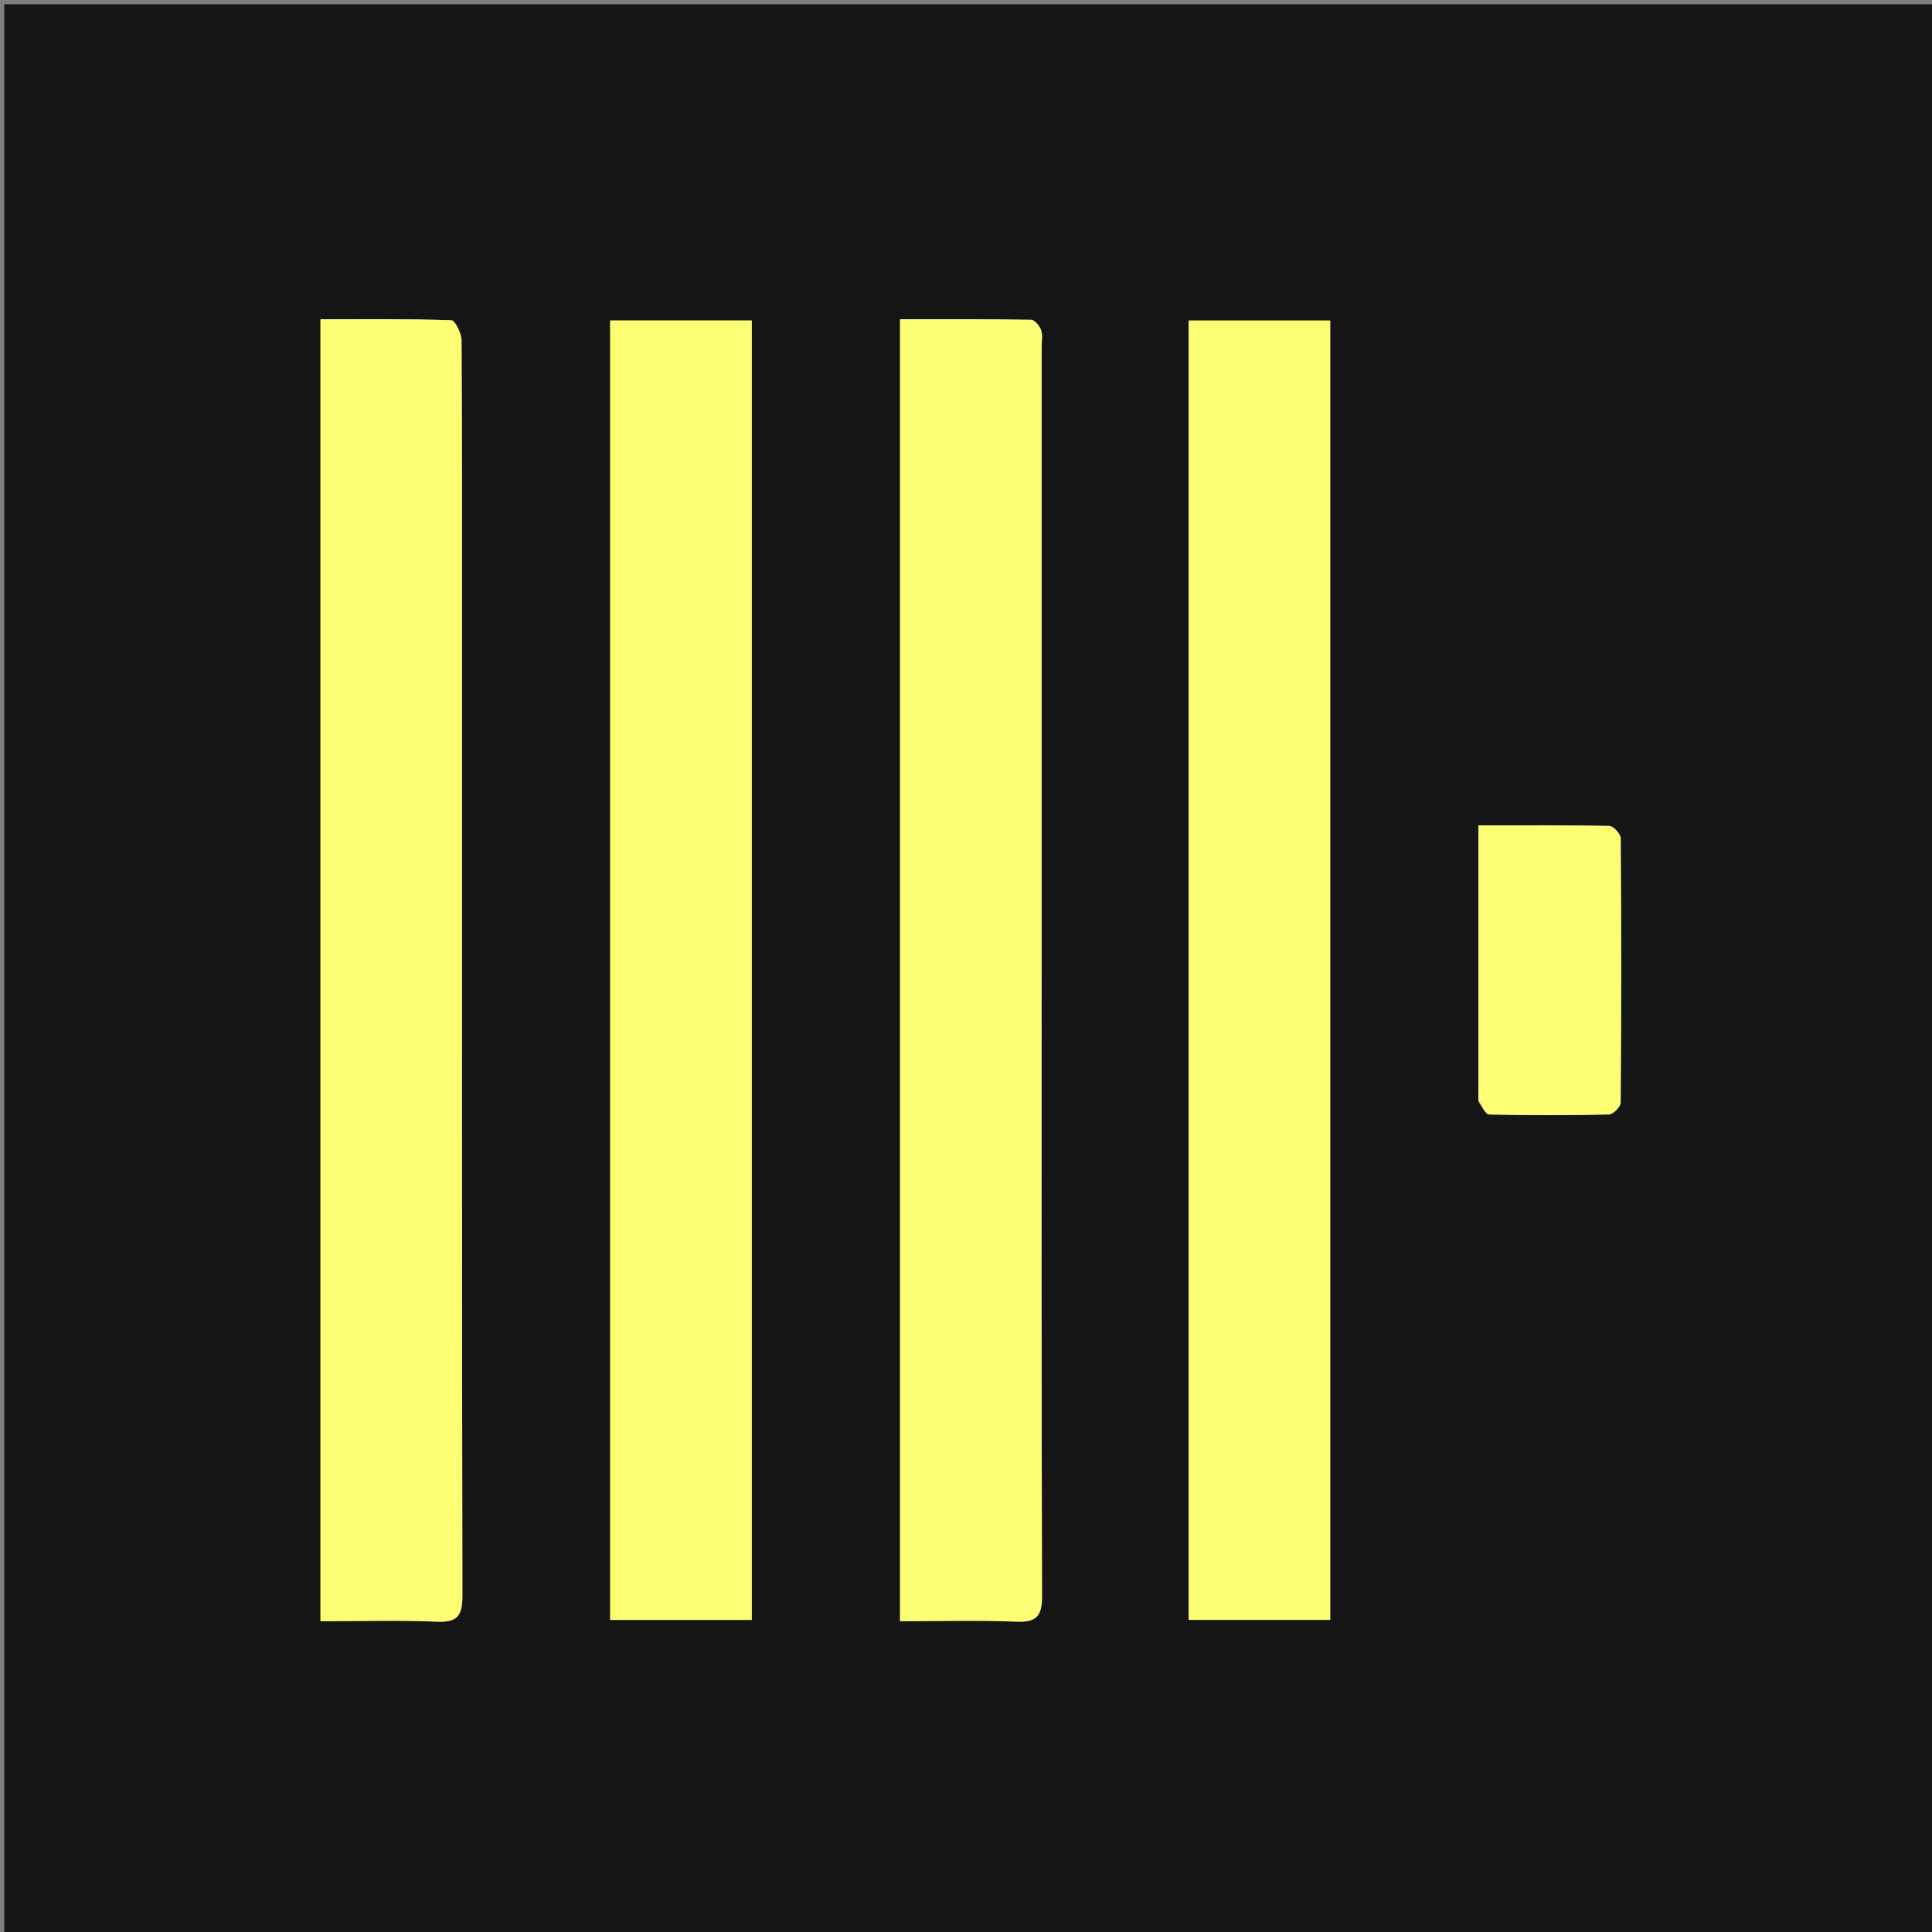
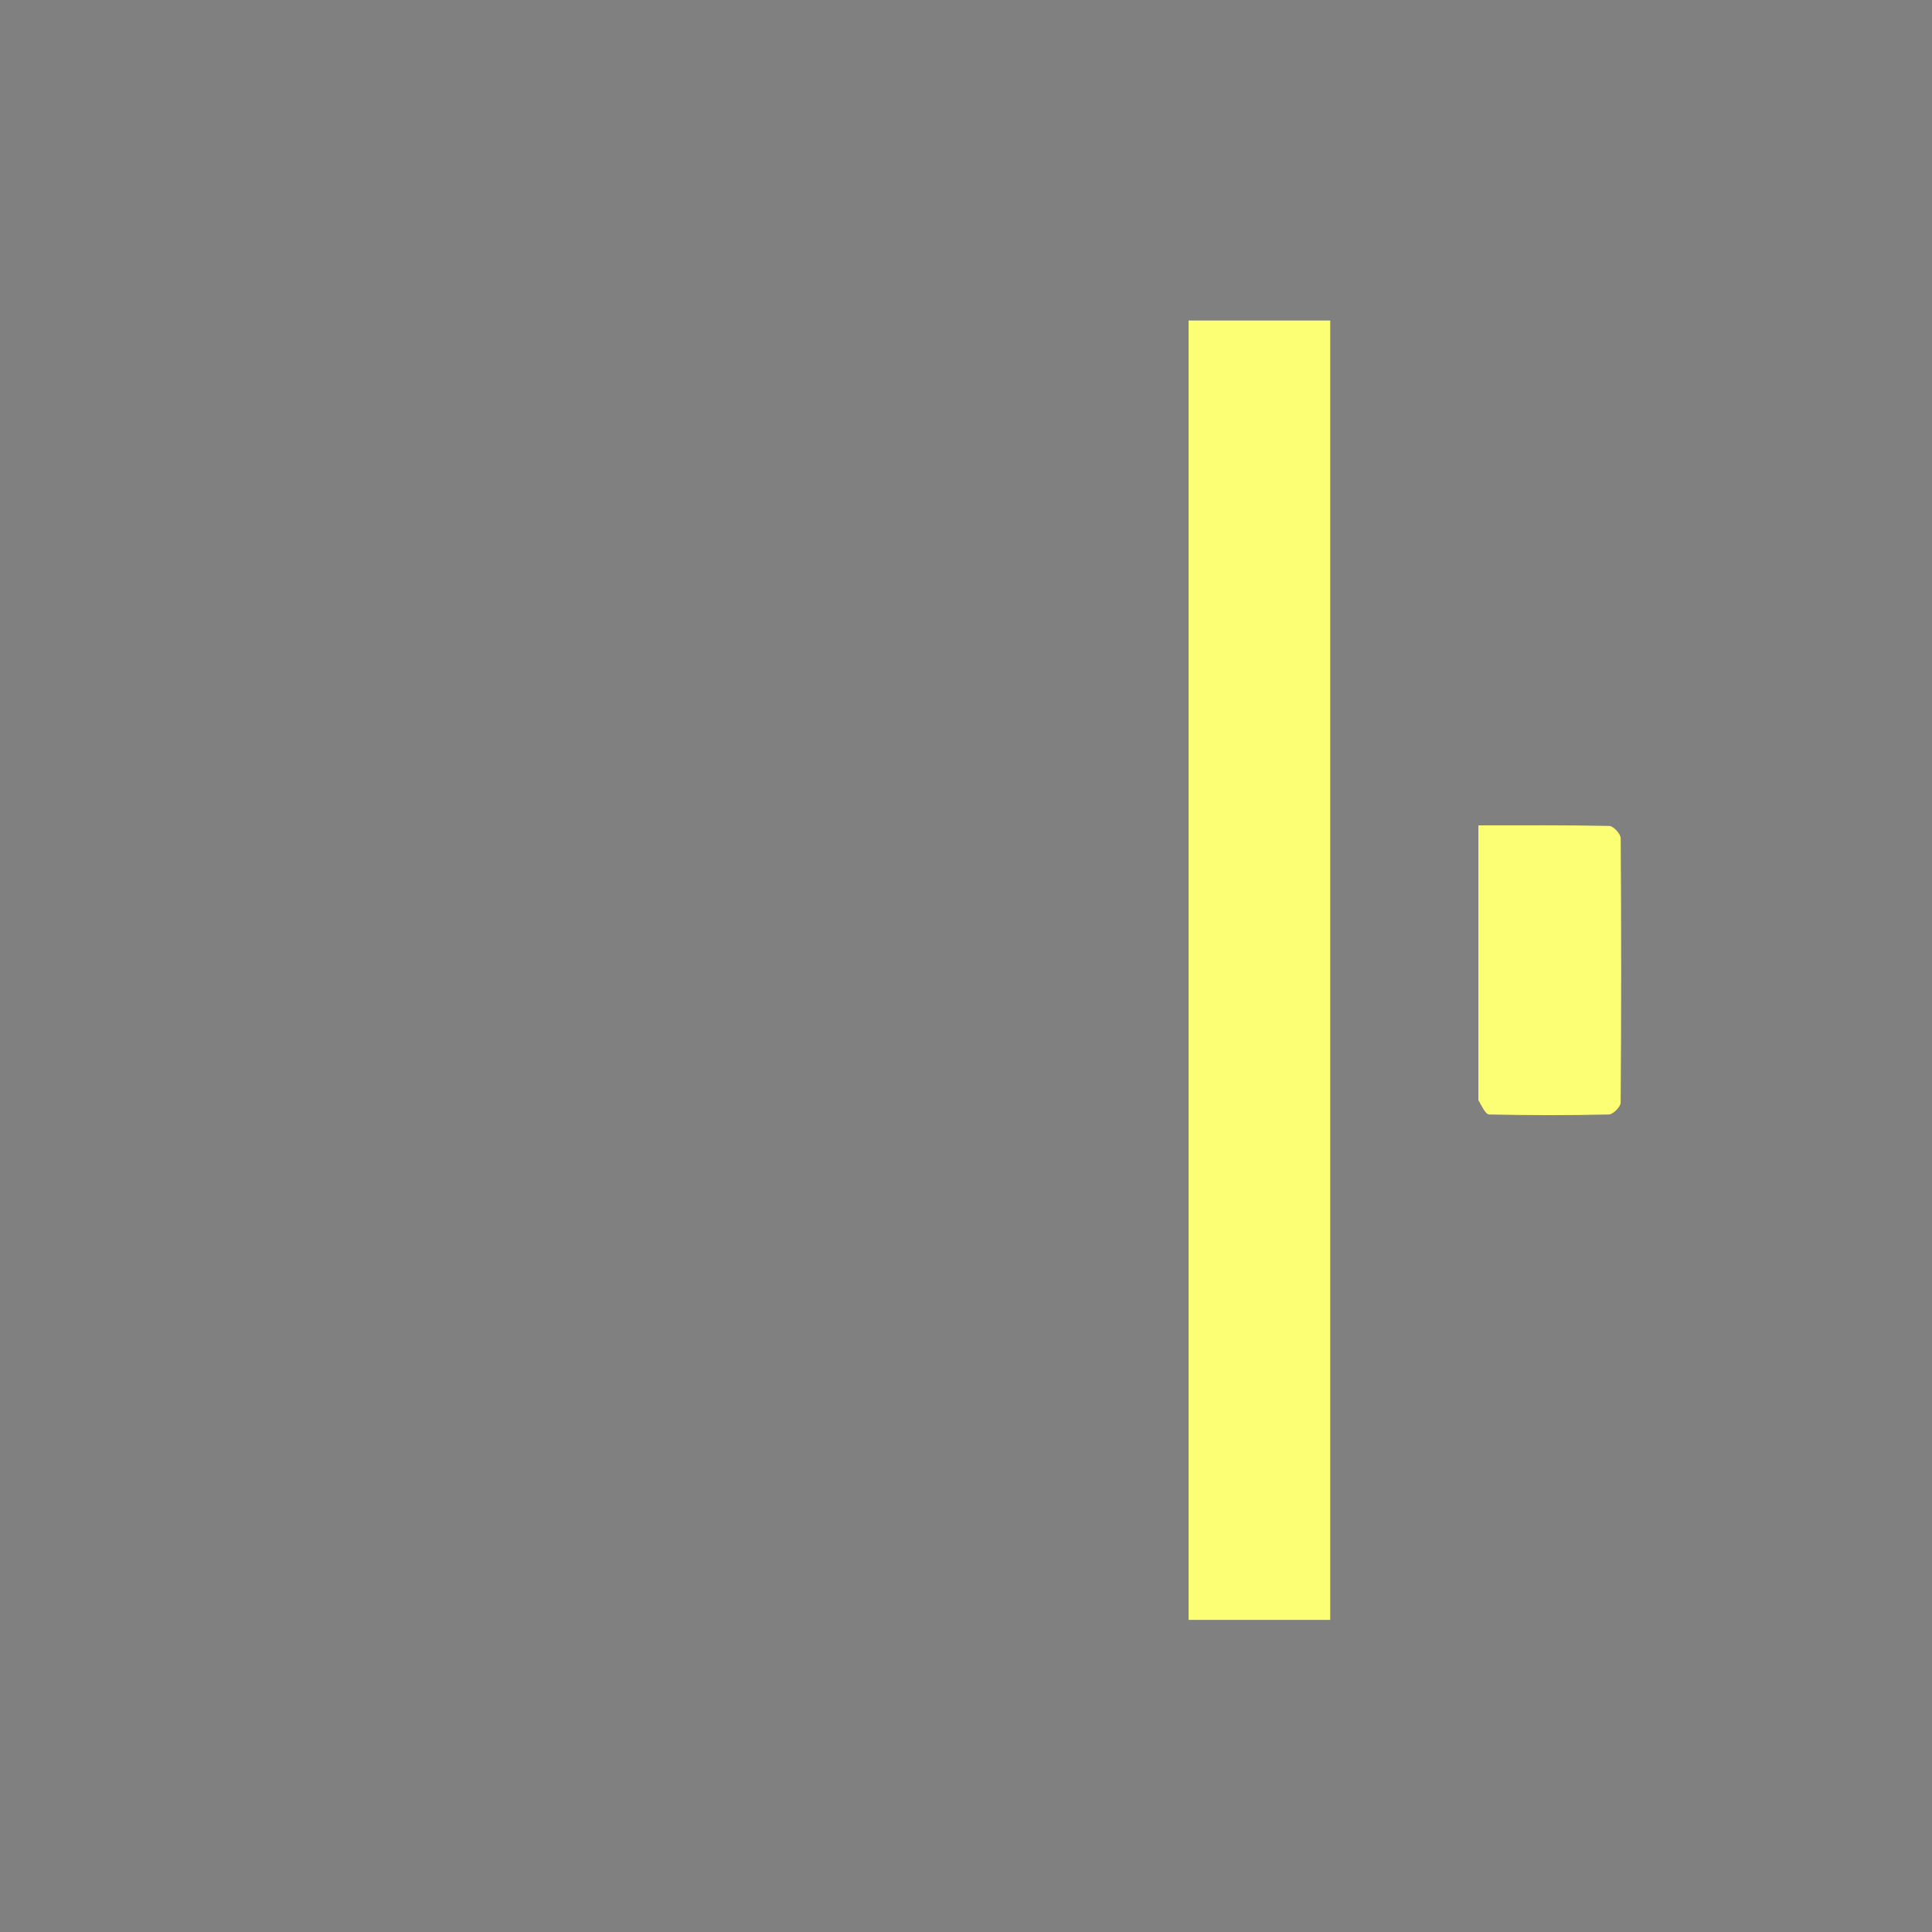
<svg xmlns="http://www.w3.org/2000/svg" version="1.1" id="Layer_1" x="0px" y="0px" width="100%" viewBox="0 0 460 460" enable-background="new 0 0 460 460" xml:space="preserve">
  <rect x="0" y="0" width="460" height="460" fill="#808080" stroke="none" />
-   <path fill="#151515" opacity="1" stroke="none" d=" M307,461   C204.667,461 102.833,461 1,461   C1,307.667 1,154.333 1,1   C154.333,1 307.667,1 461,1   C461,154.333 461,307.667 461,461   C409.833,461 358.667,461 307,461  M179,371.495   C179,273.109 179,174.724 179,76.297   C167.399,76.297 156.34,76.297 145.27,76.297   C145.27,179.616 145.27,282.639 145.27,385.703   C156.602,385.703 167.661,385.703 179,385.703   C179,381.102 179,376.797 179,371.495  M283,156.5   C283,232.894 283,309.288 283,385.693   C294.622,385.693 305.681,385.693 316.72,385.693   C316.72,282.363 316.72,179.341 316.72,76.307   C305.378,76.307 294.319,76.307 283,76.307   C283,102.909 283,129.204 283,156.5  M110,158.5   C110,157.5 110,156.501 110,155.501   C110,130.679 110.049,105.857 109.891,81.036   C109.88,79.359 108.351,76.268 107.45,76.239   C97.04,75.898 86.614,76.021 76.303,76.021   C76.303,179.684 76.303,282.716 76.303,386   C85.744,386 94.897,385.719 104.02,386.112   C108.975,386.326 110.106,384.623 110.097,379.9   C109.958,306.433 110,232.967 110,158.5  M248,227.5   C248,179.189 248,130.877 247.999,82.566   C247.999,81.233 248.305,79.787 247.883,78.602   C247.521,77.587 246.331,76.146 245.487,76.133   C235.065,75.964 224.64,76.022 214.292,76.022   C214.292,179.662 214.292,282.694 214.292,386   C223.719,386 232.867,385.728 241.989,386.11   C246.89,386.315 248.117,384.707 248.102,379.931   C247.938,329.454 248,278.977 248,227.5  M352.001,262.434   C352.86,263.452 353.699,265.334 354.581,265.354   C364.072,265.566 373.573,265.571 383.064,265.354   C384.063,265.331 385.865,263.529 385.873,262.541   C386.037,241.55 386.038,220.557 385.878,199.565   C385.87,198.543 384.133,196.672 383.171,196.652   C372.908,196.438 362.639,196.519 352,196.519   C352,218.511 352,239.975 352.001,262.434  z" />
-   <path fill="#FCFF74" opacity="1" stroke="none" d=" M179,371.993   C179,376.797 179,381.102 179,385.703   C167.661,385.703 156.602,385.703 145.27,385.703   C145.27,282.639 145.27,179.616 145.27,76.297   C156.34,76.297 167.399,76.297 179,76.297   C179,174.724 179,273.109 179,371.993  z" />
  <path fill="#FCFF74" opacity="1" stroke="none" d=" M283,156   C283,129.204 283,102.909 283,76.307   C294.319,76.307 305.378,76.307 316.72,76.307   C316.72,179.341 316.72,282.363 316.72,385.693   C305.681,385.693 294.622,385.693 283,385.693   C283,309.288 283,232.894 283,156  z" />
-   <path fill="#FCFF74" opacity="1" stroke="none" d=" M110,159   C110,232.967 109.958,306.433 110.097,379.9   C110.106,384.623 108.975,386.326 104.02,386.112   C94.897,385.719 85.744,386 76.303,386   C76.303,282.716 76.303,179.684 76.303,76.021   C86.614,76.021 97.04,75.898 107.45,76.239   C108.351,76.268 109.88,79.359 109.891,81.036   C110.049,105.857 110,130.679 110,155.501   C110,156.501 110,157.5 110,159  z" />
-   <path fill="#FCFF74" opacity="1" stroke="none" d=" M248,228   C248,278.977 247.938,329.454 248.102,379.931   C248.117,384.707 246.89,386.315 241.989,386.11   C232.867,385.728 223.719,386 214.292,386   C214.292,282.694 214.292,179.662 214.292,76.022   C224.64,76.022 235.065,75.964 245.487,76.133   C246.331,76.146 247.521,77.587 247.883,78.602   C248.305,79.787 247.999,81.233 247.999,82.566   C248,130.877 248,179.189 248,228  z" />
  <path fill="#FCFF74" opacity="1" stroke="none" d=" M352,261.936   C352,239.975 352,218.511 352,196.519   C362.639,196.519 372.908,196.438 383.171,196.652   C384.133,196.672 385.87,198.543 385.878,199.565   C386.038,220.557 386.037,241.55 385.873,262.541   C385.865,263.529 384.063,265.331 383.064,265.354   C373.573,265.571 364.072,265.566 354.581,265.354   C353.699,265.334 352.86,263.452 352,261.936  z" />
</svg>